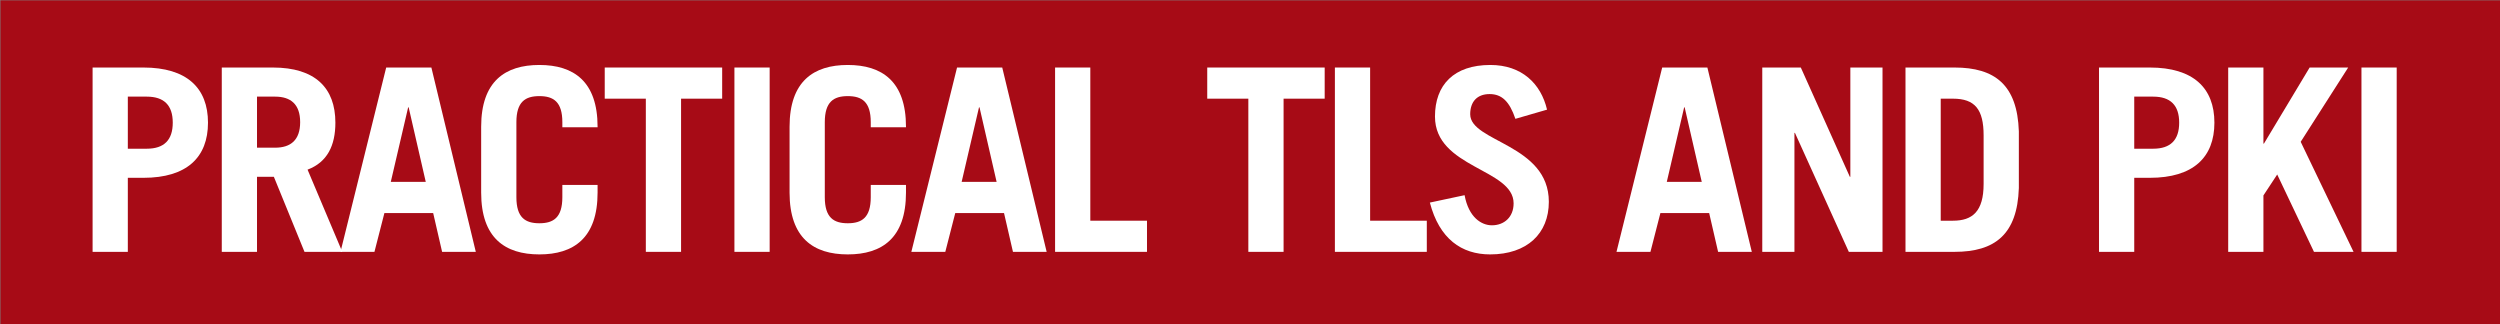
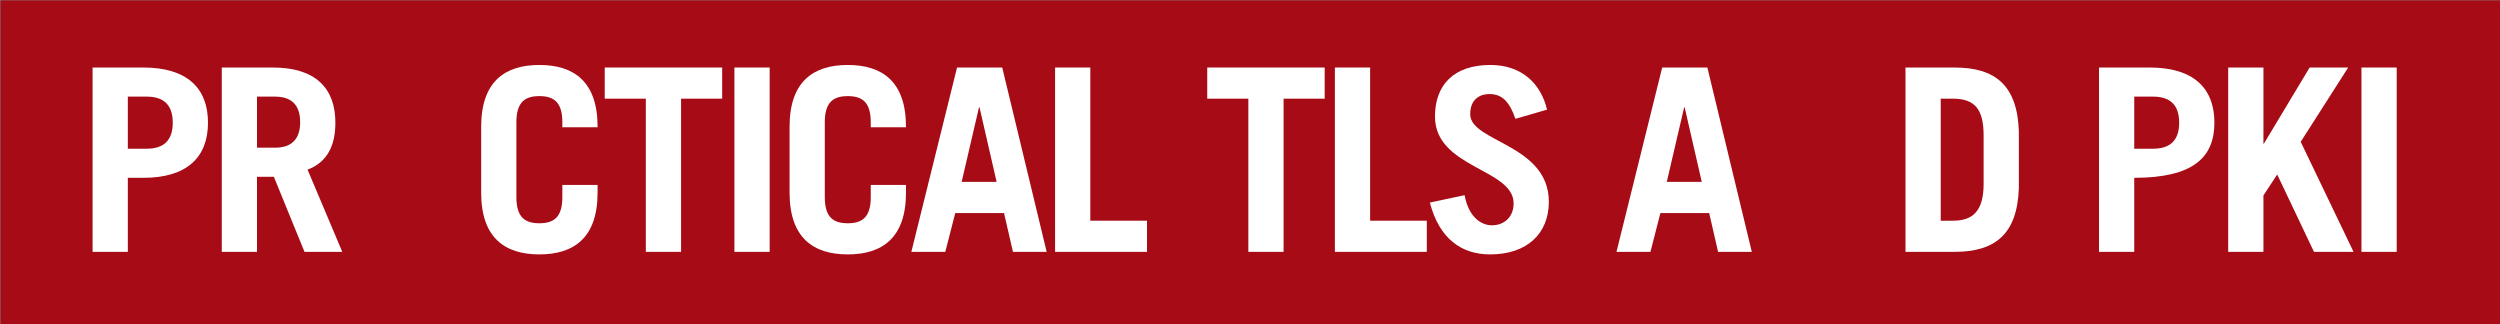
<svg xmlns="http://www.w3.org/2000/svg" width="100%" height="100%" viewBox="0 0 1226 159" version="1.1" xml:space="preserve" style="fill-rule:evenodd;clip-rule:evenodd;stroke-linejoin:round;stroke-miterlimit:2;">
  <rect x="0" y="0" width="1226" height="159" fill="#808080" stroke="none" />
  <g transform="matrix(1,0,0,1,-515.354,-1603.72)">
    <g transform="matrix(0.882,0,0,0.737,62.642,1159.45)">
      <rect x="513.534" y="603.05" width="1390.44" height="215.519" style="fill:rgb(167,11,22);" />
    </g>
    <g transform="matrix(2.504,0,0,2.504,-257.465,190.408)">
      <g transform="matrix(50,0,0,50,323.268,613.746)">
        <path d="M0.208,-0L0.208,-0.29L0.269,-0.29C0.439,-0.29 0.522,-0.37 0.522,-0.506C0.522,-0.642 0.439,-0.722 0.269,-0.722L0.07,-0.722L0.07,-0L0.208,-0ZM0.208,-0.608L0.282,-0.608C0.35,-0.608 0.384,-0.574 0.384,-0.506C0.384,-0.438 0.35,-0.404 0.282,-0.404L0.208,-0.404L0.208,-0.608Z" style="fill:white;fill-rule:nonzero;" />
      </g>
      <g transform="matrix(50,0,0,50,348.968,613.746)">
        <path d="M0.534,-0L0.398,-0.322C0.475,-0.351 0.507,-0.416 0.507,-0.506C0.507,-0.642 0.428,-0.722 0.262,-0.722L0.062,-0.722L0.062,-0L0.2,-0L0.2,-0.294L0.266,-0.294L0.386,-0L0.534,-0ZM0.2,-0.608L0.271,-0.608C0.332,-0.608 0.369,-0.578 0.369,-0.508C0.369,-0.438 0.332,-0.408 0.271,-0.408L0.2,-0.408L0.2,-0.608Z" style="fill:white;fill-rule:nonzero;" />
      </g>
      <g transform="matrix(50,0,0,50,374.668,613.746)">
-         <path d="M0.278,-0.566L0.28,-0.566L0.347,-0.274L0.21,-0.274L0.278,-0.566ZM0.146,-0L0.185,-0.152L0.376,-0.152L0.411,-0L0.543,-0L0.369,-0.722L0.192,-0.722L0.013,-0L0.146,-0Z" style="fill:white;fill-rule:nonzero;" />
-       </g>
+         </g>
      <g transform="matrix(50,0,0,50,400.368,613.746)">
        <path d="M0.188,-0.508C0.188,-0.588 0.223,-0.61 0.278,-0.61C0.333,-0.61 0.368,-0.588 0.368,-0.508L0.368,-0.488L0.506,-0.488L0.506,-0.49C0.506,-0.668 0.412,-0.732 0.278,-0.732C0.144,-0.732 0.05,-0.668 0.05,-0.49L0.05,-0.232C0.05,-0.054 0.144,0.01 0.278,0.01C0.412,0.01 0.506,-0.054 0.506,-0.232L0.506,-0.262L0.368,-0.262L0.368,-0.214C0.368,-0.134 0.333,-0.112 0.278,-0.112C0.223,-0.112 0.188,-0.134 0.188,-0.214L0.188,-0.508Z" style="fill:white;fill-rule:nonzero;" />
      </g>
      <g transform="matrix(50,0,0,50,426.068,613.746)">
        <path d="M0.02,-0.722L0.02,-0.6L0.181,-0.6L0.181,-0L0.319,-0L0.319,-0.6L0.48,-0.6L0.48,-0.722L0.02,-0.722Z" style="fill:white;fill-rule:nonzero;" />
      </g>
      <g transform="matrix(50,0,0,50,448.968,613.746)">
        <rect x="0.07" y="-0.722" width="0.138" height="0.722" style="fill:white;fill-rule:nonzero;" />
      </g>
      <g transform="matrix(50,0,0,50,460.768,613.746)">
        <path d="M0.188,-0.508C0.188,-0.588 0.223,-0.61 0.278,-0.61C0.333,-0.61 0.368,-0.588 0.368,-0.508L0.368,-0.488L0.506,-0.488L0.506,-0.49C0.506,-0.668 0.412,-0.732 0.278,-0.732C0.144,-0.732 0.05,-0.668 0.05,-0.49L0.05,-0.232C0.05,-0.054 0.144,0.01 0.278,0.01C0.412,0.01 0.506,-0.054 0.506,-0.232L0.506,-0.262L0.368,-0.262L0.368,-0.214C0.368,-0.134 0.333,-0.112 0.278,-0.112C0.223,-0.112 0.188,-0.134 0.188,-0.214L0.188,-0.508Z" style="fill:white;fill-rule:nonzero;" />
      </g>
      <g transform="matrix(50,0,0,50,486.468,613.746)">
        <path d="M0.278,-0.566L0.28,-0.566L0.347,-0.274L0.21,-0.274L0.278,-0.566ZM0.146,-0L0.185,-0.152L0.376,-0.152L0.411,-0L0.543,-0L0.369,-0.722L0.192,-0.722L0.013,-0L0.146,-0Z" style="fill:white;fill-rule:nonzero;" />
      </g>
      <g transform="matrix(50,0,0,50,512.168,613.746)">
        <path d="M0.422,-0L0.422,-0.122L0.2,-0.122L0.2,-0.722L0.062,-0.722L0.062,-0L0.422,-0Z" style="fill:white;fill-rule:nonzero;" />
      </g>
      <g transform="matrix(50,0,0,50,544.068,613.746)">
        <path d="M0.02,-0.722L0.02,-0.6L0.181,-0.6L0.181,-0L0.319,-0L0.319,-0.6L0.48,-0.6L0.48,-0.722L0.02,-0.722Z" style="fill:white;fill-rule:nonzero;" />
      </g>
      <g transform="matrix(50,0,0,50,566.968,613.746)">
        <path d="M0.422,-0L0.422,-0.122L0.2,-0.122L0.2,-0.722L0.062,-0.722L0.062,-0L0.422,-0Z" style="fill:white;fill-rule:nonzero;" />
      </g>
      <g transform="matrix(50,0,0,50,587.068,613.746)">
        <path d="M0.491,-0.557C0.467,-0.659 0.392,-0.732 0.269,-0.732C0.126,-0.732 0.052,-0.654 0.052,-0.53C0.052,-0.328 0.36,-0.326 0.36,-0.19C0.36,-0.136 0.323,-0.104 0.275,-0.104C0.234,-0.104 0.184,-0.135 0.168,-0.222L0.032,-0.193C0.069,-0.051 0.156,0.01 0.268,0.01C0.413,0.01 0.498,-0.072 0.498,-0.196C0.498,-0.422 0.19,-0.43 0.19,-0.539C0.19,-0.588 0.217,-0.618 0.266,-0.618C0.314,-0.618 0.344,-0.589 0.367,-0.521L0.491,-0.557Z" style="fill:white;fill-rule:nonzero;" />
      </g>
      <g transform="matrix(50,0,0,50,624.568,613.746)">
        <path d="M0.278,-0.566L0.28,-0.566L0.347,-0.274L0.21,-0.274L0.278,-0.566ZM0.146,-0L0.185,-0.152L0.376,-0.152L0.411,-0L0.543,-0L0.369,-0.722L0.192,-0.722L0.013,-0L0.146,-0Z" style="fill:white;fill-rule:nonzero;" />
      </g>
      <g transform="matrix(50,0,0,50,650.268,613.746)">
-         <path d="M0.196,-0L0.196,-0.466L0.198,-0.466L0.409,-0L0.541,-0L0.541,-0.722L0.415,-0.722L0.415,-0.294L0.413,-0.294L0.221,-0.722L0.07,-0.722L0.07,-0L0.196,-0Z" style="fill:white;fill-rule:nonzero;" />
-       </g>
+         </g>
      <g transform="matrix(50,0,0,50,678.718,613.746)">
        <path d="M0.062,-0L0.254,-0C0.412,-0 0.5,-0.068 0.506,-0.25L0.506,-0.472C0.5,-0.654 0.412,-0.722 0.254,-0.722L0.062,-0.722L0.062,-0ZM0.2,-0.6L0.248,-0.6C0.334,-0.6 0.368,-0.558 0.368,-0.456L0.368,-0.266C0.368,-0.158 0.324,-0.122 0.248,-0.122L0.2,-0.122L0.2,-0.6Z" style="fill:white;fill-rule:nonzero;" />
      </g>
      <g transform="matrix(50,0,0,50,716.218,613.746)">
-         <path d="M0.208,-0L0.208,-0.29L0.269,-0.29C0.439,-0.29 0.522,-0.37 0.522,-0.506C0.522,-0.642 0.439,-0.722 0.269,-0.722L0.07,-0.722L0.07,-0L0.208,-0ZM0.208,-0.608L0.282,-0.608C0.35,-0.608 0.384,-0.574 0.384,-0.506C0.384,-0.438 0.35,-0.404 0.282,-0.404L0.208,-0.404L0.208,-0.608Z" style="fill:white;fill-rule:nonzero;" />
+         <path d="M0.208,-0L0.208,-0.29C0.439,-0.29 0.522,-0.37 0.522,-0.506C0.522,-0.642 0.439,-0.722 0.269,-0.722L0.07,-0.722L0.07,-0L0.208,-0ZM0.208,-0.608L0.282,-0.608C0.35,-0.608 0.384,-0.574 0.384,-0.506C0.384,-0.438 0.35,-0.404 0.282,-0.404L0.208,-0.404L0.208,-0.608Z" style="fill:white;fill-rule:nonzero;" />
      </g>
      <g transform="matrix(50,0,0,50,741.918,613.746)">
        <path d="M0.2,-0L0.2,-0.221L0.254,-0.303L0.398,-0L0.553,-0L0.346,-0.431L0.532,-0.722L0.381,-0.722L0.202,-0.424L0.2,-0.424L0.2,-0.722L0.062,-0.722L0.062,-0L0.2,-0Z" style="fill:white;fill-rule:nonzero;" />
      </g>
      <g transform="matrix(50,0,0,50,767.618,613.746)">
        <rect x="0.07" y="-0.722" width="0.138" height="0.722" style="fill:white;fill-rule:nonzero;" />
      </g>
    </g>
  </g>
</svg>